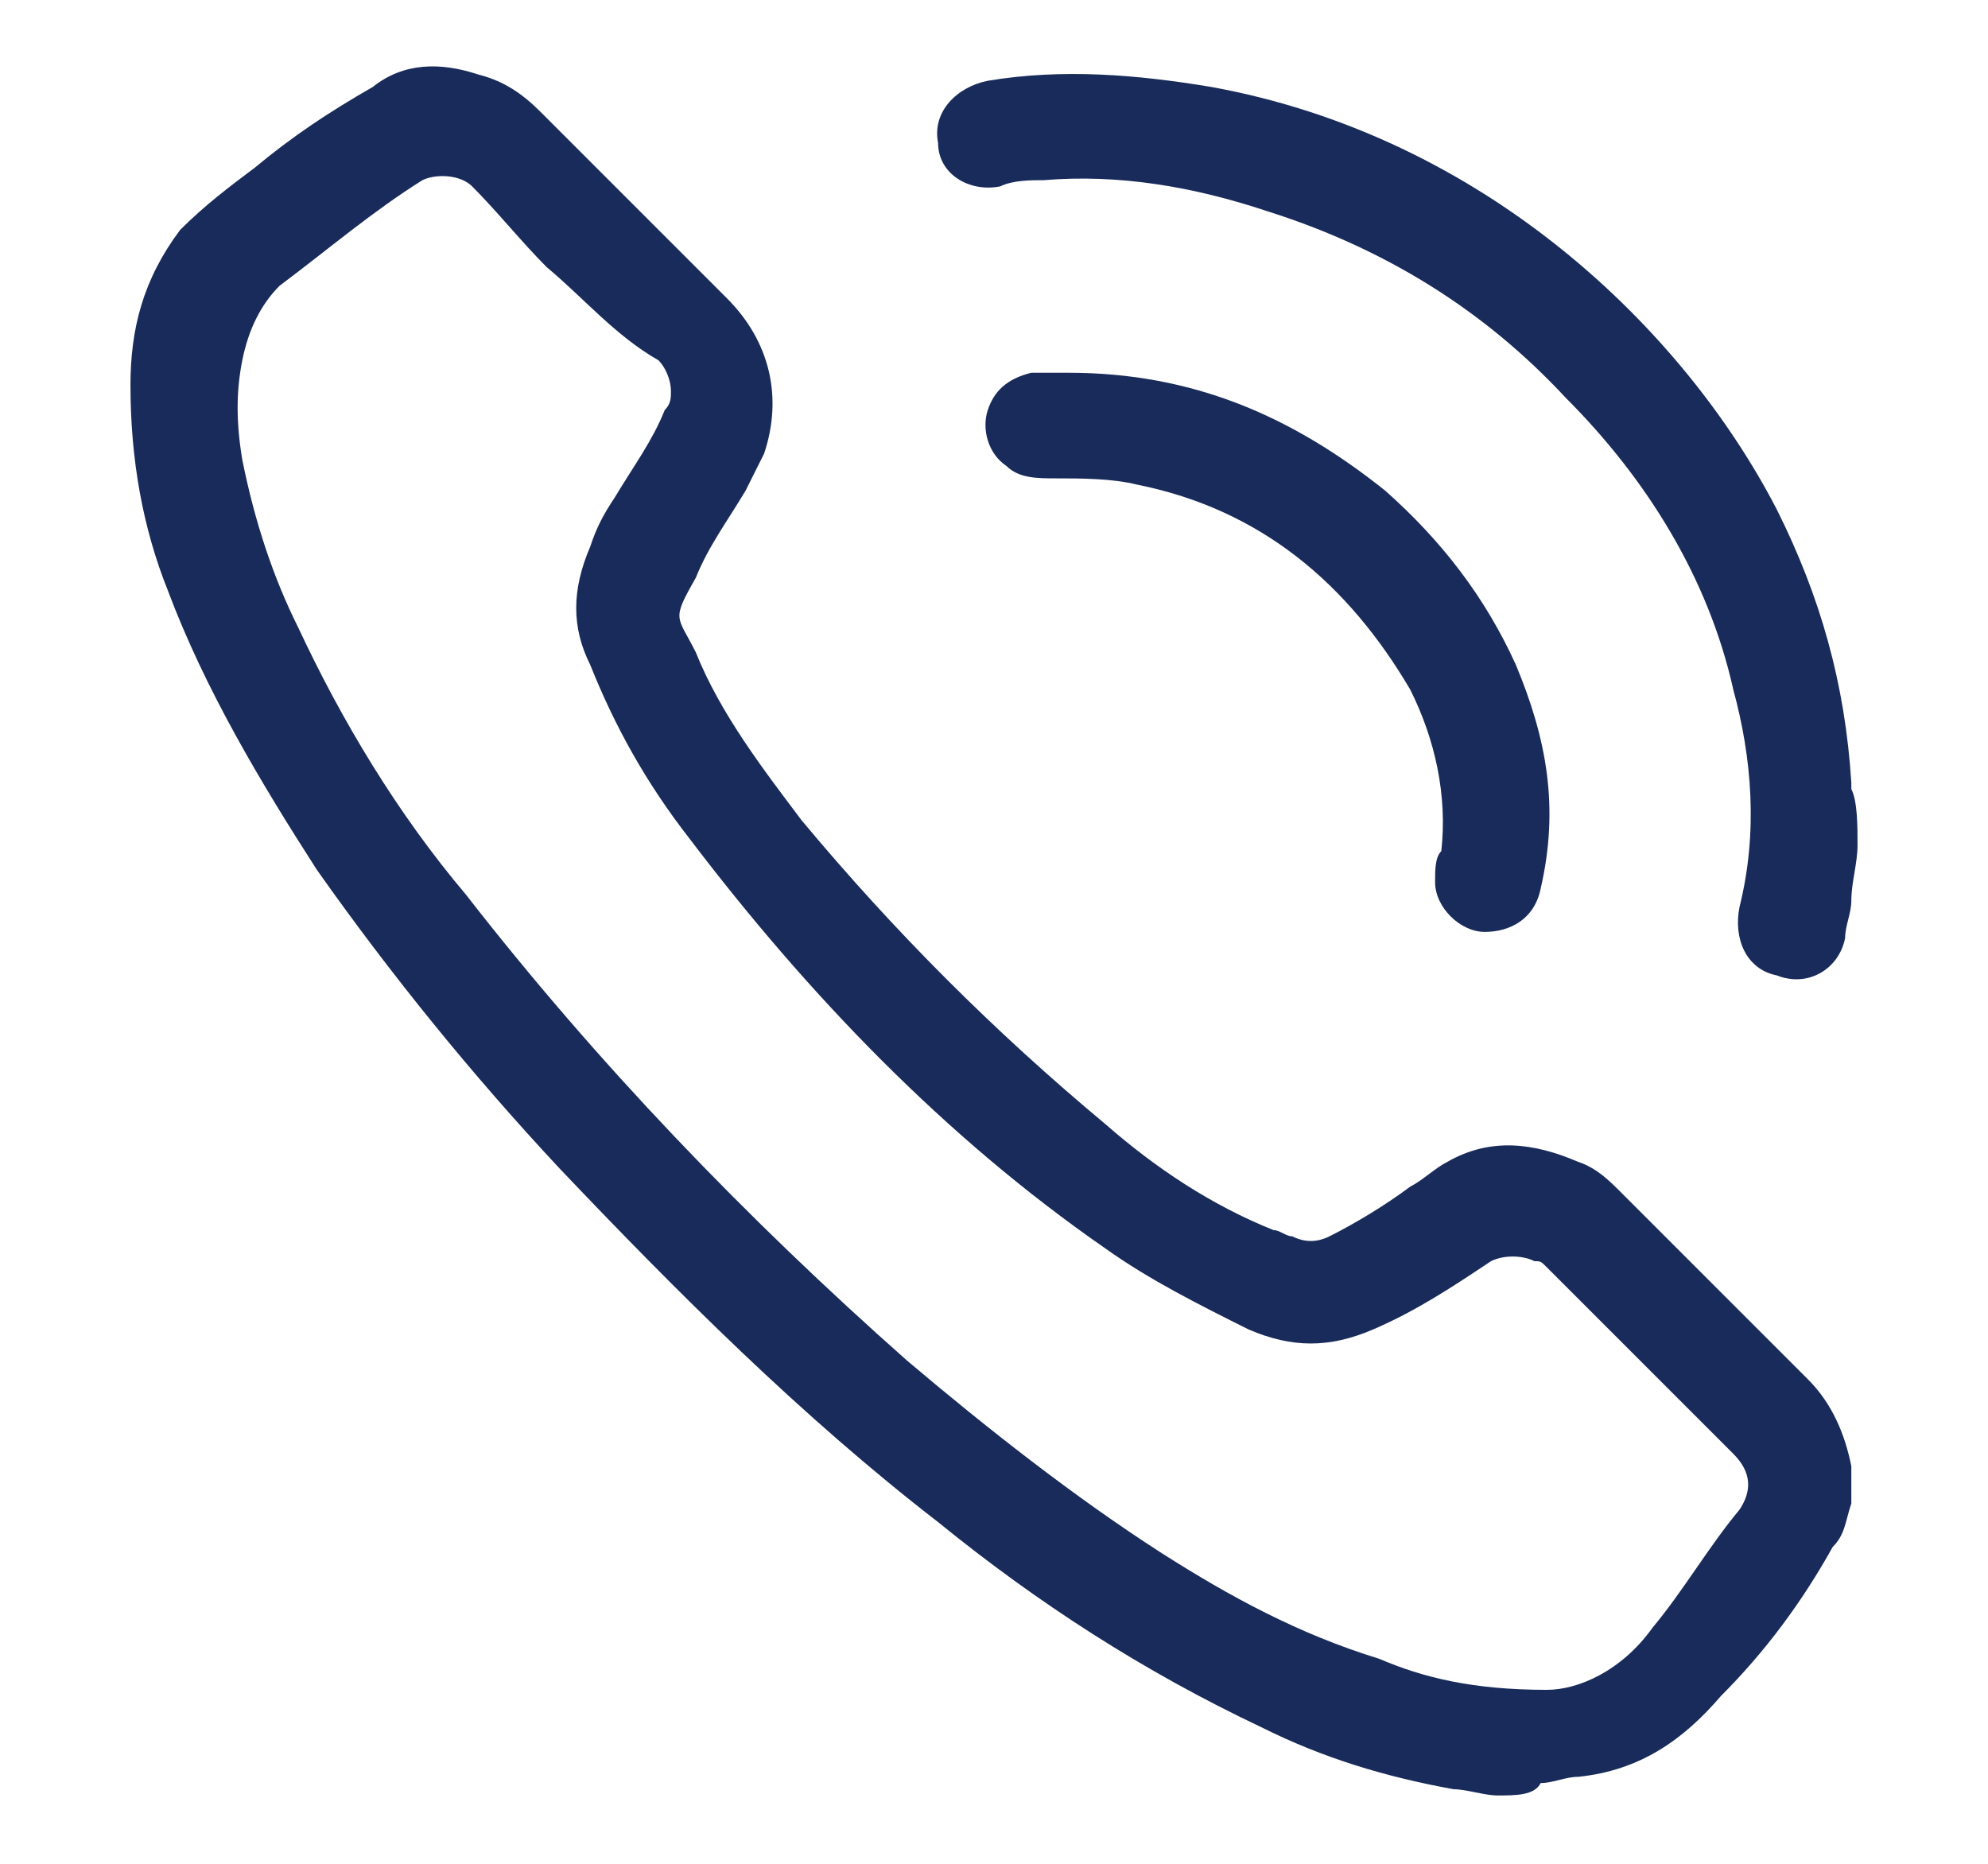
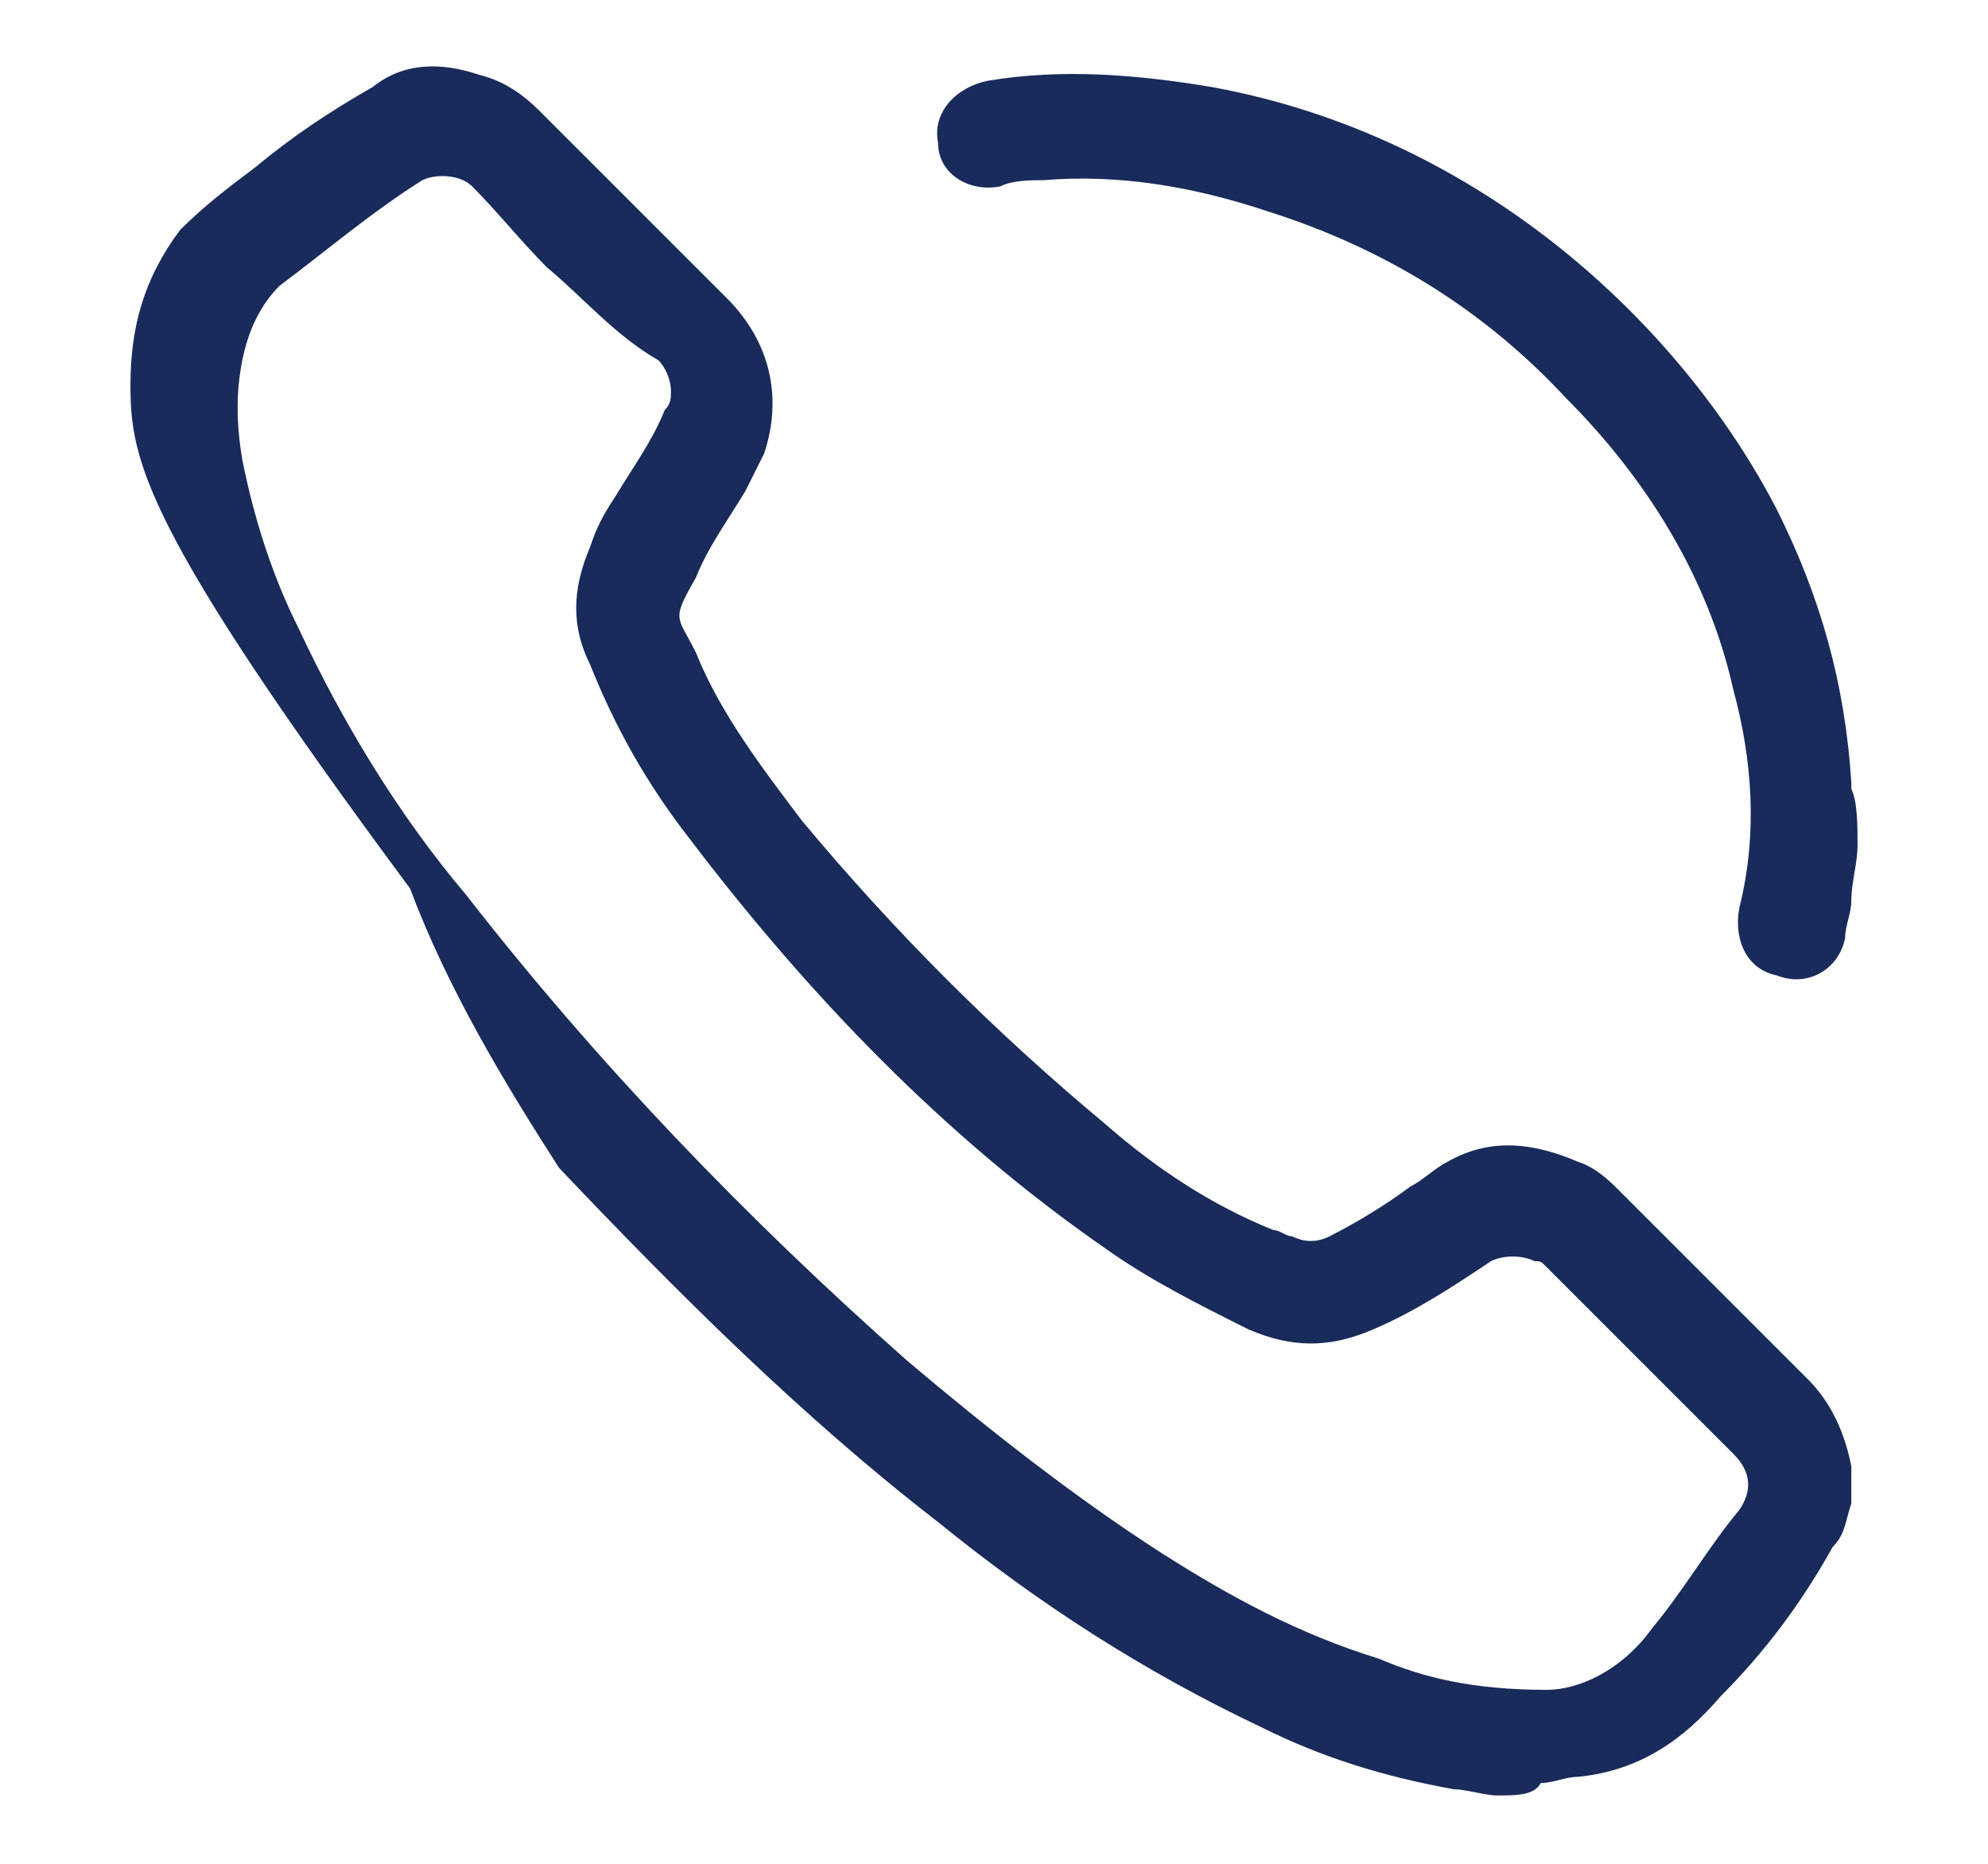
<svg xmlns="http://www.w3.org/2000/svg" version="1.1" id="Layer_1" x="0px" y="0px" viewBox="0 0 32 30" style="enable-background:new 0 0 32 30;" xml:space="preserve">
  <style type="text/css">
	.st0{fill:#192B5A;}
</style>
  <g id="RsiwyV_00000088813134854456230210000002155156393137872562_">
    <g>
-       <path class="st0" d="M24.1,28.9c-0.2,0-0.5-0.1-0.7-0.1c-1.1-0.2-2.1-0.5-3.1-1c-1.9-0.9-3.6-2-5.2-3.3c-2.2-1.7-4.2-3.7-6.1-5.7    c-1.4-1.5-2.7-3.1-3.9-4.8c-0.9-1.4-1.8-2.9-2.4-4.5C2.3,8.5,2.1,7.4,2.1,6.2c0-0.9,0.2-1.7,0.8-2.5C3.3,3.3,3.7,3,4.1,2.7    C4.7,2.2,5.3,1.8,6,1.4C6.5,1,7.1,1,7.7,1.2c0.4,0.1,0.7,0.3,1,0.6c1,1,2,2,3,3c0.7,0.7,0.9,1.6,0.6,2.5c-0.1,0.2-0.2,0.4-0.3,0.6    c-0.3,0.5-0.6,0.9-0.8,1.4c-0.4,0.7-0.3,0.6,0,1.2c0.4,1,1.1,1.9,1.7,2.7c1.5,1.8,3.1,3.4,4.9,4.9c0.8,0.7,1.7,1.3,2.7,1.7    c0.1,0,0.2,0.1,0.3,0.1c0.2,0.1,0.4,0.1,0.6,0c0.4-0.2,0.9-0.5,1.3-0.8c0.2-0.1,0.4-0.3,0.6-0.4c0.7-0.4,1.4-0.3,2.1,0    c0.3,0.1,0.5,0.3,0.7,0.5c1,1,2,2,3,3c0.4,0.4,0.6,0.9,0.7,1.4c0,0,0,0.1,0,0.1c0,0.1,0,0.3,0,0.4c0,0,0,0.1,0,0.1    c-0.1,0.3-0.1,0.5-0.3,0.7c-0.5,0.9-1.1,1.7-1.8,2.4c-0.6,0.7-1.3,1.2-2.3,1.3c-0.2,0-0.4,0.1-0.6,0.1    C24.7,28.9,24.4,28.9,24.1,28.9z M24.9,27.2c0.5,0,1.2-0.3,1.7-1c0.5-0.6,0.9-1.3,1.4-1.9c0.2-0.3,0.2-0.6-0.1-0.9c-1-1-2-2-3-3    c-0.1-0.1-0.1-0.1-0.2-0.1c-0.2-0.1-0.5-0.1-0.7,0c-0.6,0.4-1.2,0.8-1.9,1.1c-0.7,0.3-1.3,0.3-2,0c-0.8-0.4-1.6-0.8-2.3-1.3    c-2.6-1.8-4.8-4.1-6.7-6.6c-0.7-0.9-1.2-1.8-1.6-2.8c-0.3-0.6-0.3-1.2,0-1.9c0.1-0.3,0.2-0.5,0.4-0.8c0.3-0.5,0.6-0.9,0.8-1.4    c0.1-0.1,0.1-0.2,0.1-0.3c0-0.2-0.1-0.4-0.2-0.5C9.9,5.4,9.4,4.8,8.8,4.3C8.4,3.9,8,3.4,7.6,3C7.4,2.8,7,2.8,6.8,2.9    C6,3.4,5.3,4,4.5,4.6C4.2,4.9,4,5.3,3.9,5.8c-0.1,0.5-0.1,1,0,1.6c0.2,1,0.5,1.9,0.9,2.7c0.7,1.5,1.6,3,2.7,4.3    c2.1,2.7,4.5,5.2,7.1,7.5c1.3,1.1,2.7,2.2,4.1,3.1c1.1,0.7,2.2,1.3,3.5,1.7C22.9,27,23.7,27.2,24.9,27.2z" />
+       <path class="st0" d="M24.1,28.9c-0.2,0-0.5-0.1-0.7-0.1c-1.1-0.2-2.1-0.5-3.1-1c-1.9-0.9-3.6-2-5.2-3.3c-2.2-1.7-4.2-3.7-6.1-5.7    c-0.9-1.4-1.8-2.9-2.4-4.5C2.3,8.5,2.1,7.4,2.1,6.2c0-0.9,0.2-1.7,0.8-2.5C3.3,3.3,3.7,3,4.1,2.7    C4.7,2.2,5.3,1.8,6,1.4C6.5,1,7.1,1,7.7,1.2c0.4,0.1,0.7,0.3,1,0.6c1,1,2,2,3,3c0.7,0.7,0.9,1.6,0.6,2.5c-0.1,0.2-0.2,0.4-0.3,0.6    c-0.3,0.5-0.6,0.9-0.8,1.4c-0.4,0.7-0.3,0.6,0,1.2c0.4,1,1.1,1.9,1.7,2.7c1.5,1.8,3.1,3.4,4.9,4.9c0.8,0.7,1.7,1.3,2.7,1.7    c0.1,0,0.2,0.1,0.3,0.1c0.2,0.1,0.4,0.1,0.6,0c0.4-0.2,0.9-0.5,1.3-0.8c0.2-0.1,0.4-0.3,0.6-0.4c0.7-0.4,1.4-0.3,2.1,0    c0.3,0.1,0.5,0.3,0.7,0.5c1,1,2,2,3,3c0.4,0.4,0.6,0.9,0.7,1.4c0,0,0,0.1,0,0.1c0,0.1,0,0.3,0,0.4c0,0,0,0.1,0,0.1    c-0.1,0.3-0.1,0.5-0.3,0.7c-0.5,0.9-1.1,1.7-1.8,2.4c-0.6,0.7-1.3,1.2-2.3,1.3c-0.2,0-0.4,0.1-0.6,0.1    C24.7,28.9,24.4,28.9,24.1,28.9z M24.9,27.2c0.5,0,1.2-0.3,1.7-1c0.5-0.6,0.9-1.3,1.4-1.9c0.2-0.3,0.2-0.6-0.1-0.9c-1-1-2-2-3-3    c-0.1-0.1-0.1-0.1-0.2-0.1c-0.2-0.1-0.5-0.1-0.7,0c-0.6,0.4-1.2,0.8-1.9,1.1c-0.7,0.3-1.3,0.3-2,0c-0.8-0.4-1.6-0.8-2.3-1.3    c-2.6-1.8-4.8-4.1-6.7-6.6c-0.7-0.9-1.2-1.8-1.6-2.8c-0.3-0.6-0.3-1.2,0-1.9c0.1-0.3,0.2-0.5,0.4-0.8c0.3-0.5,0.6-0.9,0.8-1.4    c0.1-0.1,0.1-0.2,0.1-0.3c0-0.2-0.1-0.4-0.2-0.5C9.9,5.4,9.4,4.8,8.8,4.3C8.4,3.9,8,3.4,7.6,3C7.4,2.8,7,2.8,6.8,2.9    C6,3.4,5.3,4,4.5,4.6C4.2,4.9,4,5.3,3.9,5.8c-0.1,0.5-0.1,1,0,1.6c0.2,1,0.5,1.9,0.9,2.7c0.7,1.5,1.6,3,2.7,4.3    c2.1,2.7,4.5,5.2,7.1,7.5c1.3,1.1,2.7,2.2,4.1,3.1c1.1,0.7,2.2,1.3,3.5,1.7C22.9,27,23.7,27.2,24.9,27.2z" />
      <path class="st0" d="M29.9,13.6c0,0.3-0.1,0.6-0.1,0.9c0,0.2-0.1,0.4-0.1,0.6c-0.1,0.5-0.6,0.8-1.1,0.6c-0.5-0.1-0.7-0.6-0.6-1.1    c0.3-1.2,0.2-2.4-0.1-3.5c-0.4-1.8-1.4-3.4-2.7-4.7c-1.3-1.4-2.9-2.4-4.8-3c-1.2-0.4-2.4-0.6-3.6-0.5c-0.2,0-0.5,0-0.7,0.1    c-0.5,0.1-1-0.2-1-0.7c-0.1-0.5,0.3-0.9,0.8-1c1.2-0.2,2.4-0.1,3.6,0.1c4.4,0.8,7.6,3.9,9.1,6.8c0.7,1.4,1.1,2.8,1.2,4.4    c0,0,0,0.1,0,0.1C29.9,12.9,29.9,13.3,29.9,13.6z" />
-       <path class="st0" d="M17.2,6c2,0,3.6,0.7,5.1,1.9c0.9,0.8,1.6,1.7,2.1,2.8c0.5,1.2,0.7,2.3,0.4,3.6c-0.1,0.5-0.5,0.7-0.9,0.7    c-0.4,0-0.8-0.4-0.8-0.8c0-0.2,0-0.4,0.1-0.5c0.1-0.9-0.1-1.8-0.5-2.6c-1-1.7-2.4-2.9-4.4-3.3c-0.4-0.1-0.9-0.1-1.3-0.1    c-0.3,0-0.6,0-0.8-0.2c-0.3-0.2-0.4-0.6-0.3-0.9C16,6.3,16.2,6.1,16.6,6C16.8,6,17.1,6,17.2,6z" />
    </g>
  </g>
</svg>